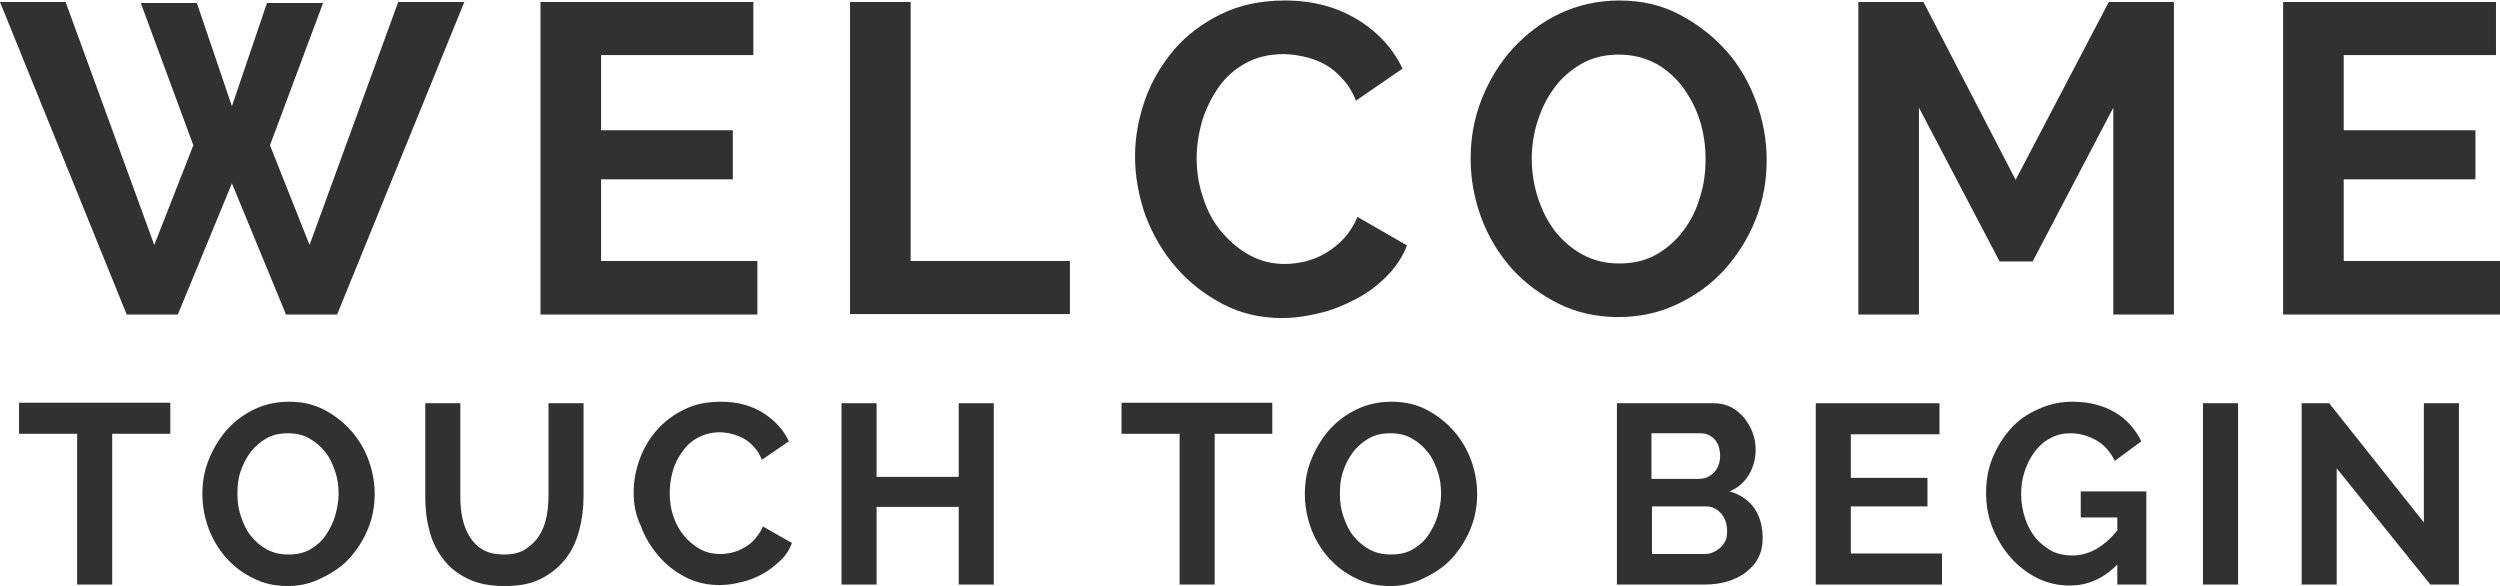
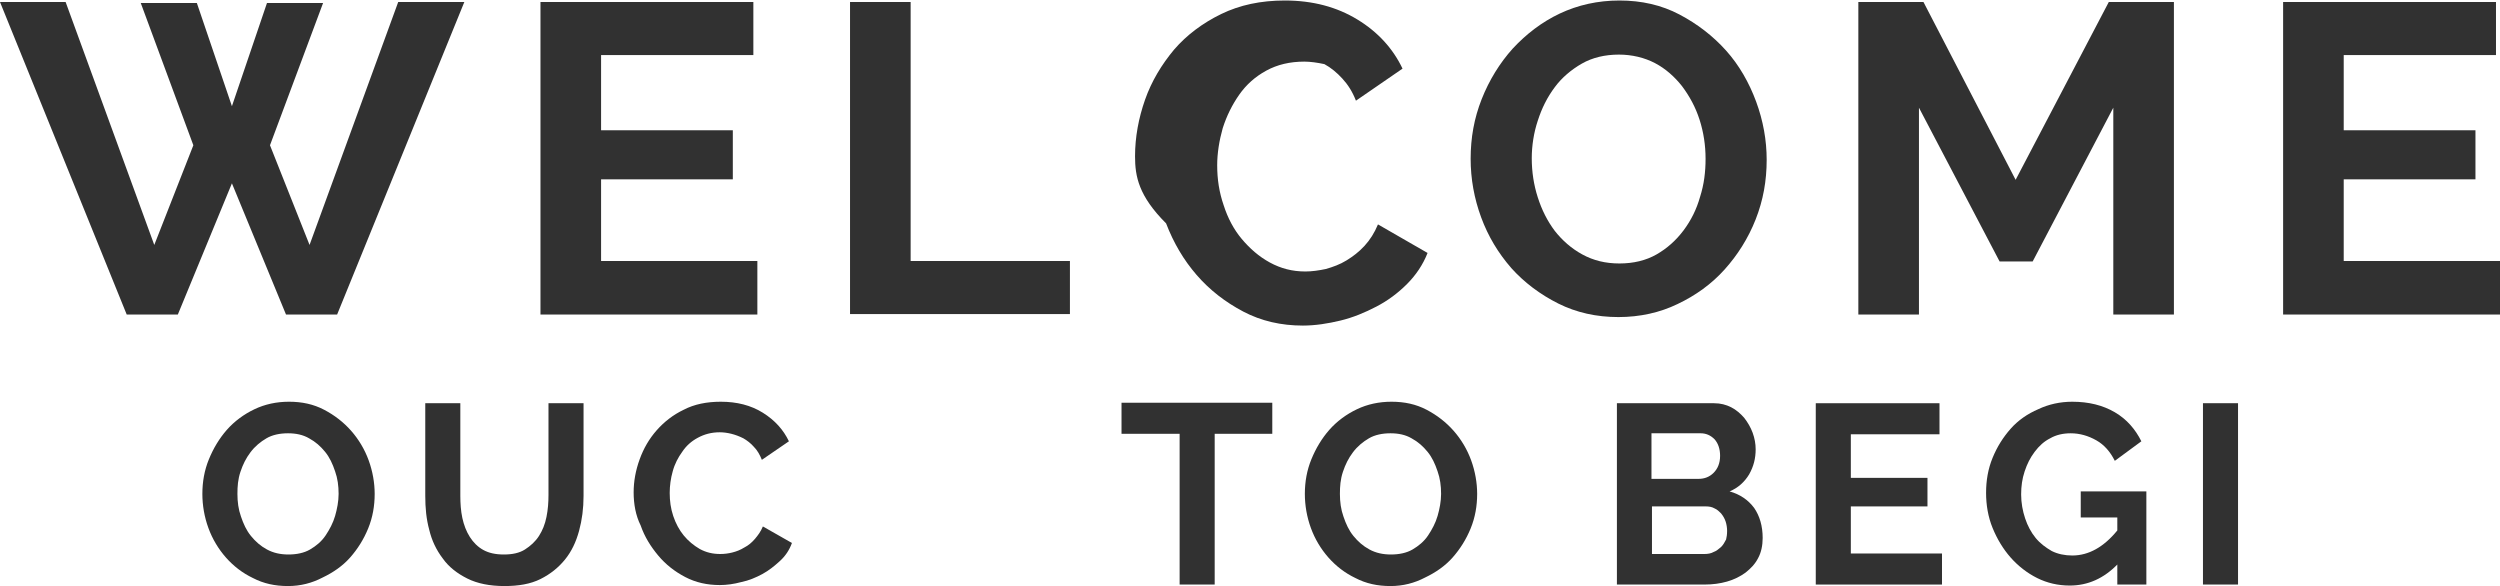
<svg xmlns="http://www.w3.org/2000/svg" version="1.1" x="0px" y="0px" width="499.1px" height="117px" viewBox="0 0 499.1 117" style="overflow:scroll;enable-background:new 0 0 499.1 117;" xml:space="preserve">
  <style type="text/css">
	.st0{fill:#313131;}
</style>
  <defs>
</defs>
  <g>
    <g>
      <path class="st0" d="M28.1,0.6h11.2l7,20.6l7-20.6h11.2L53.9,29l7.9,19.9L79.5,0.4h13.2L67.3,62.8H57.1L46.3,36.6L35.5,62.8H25.3    L0,0.4h13.1l17.7,48.5L38.6,29L28.1,0.6z" />
      <path class="st0" d="M151.2,52.2v10.6h-43.3V0.4h42.5v10.6H120v15h26.3v9.8H120v16.3H151.2z" />
      <path class="st0" d="M169.7,62.8V0.4h12.1v51.7h31.8v10.6H169.7z" />
-       <path class="st0" d="M226.6,31.2c0-3.8,0.7-7.6,2-11.3c1.3-3.7,3.3-7,5.8-10c2.5-2.9,5.7-5.3,9.4-7.1c3.7-1.8,7.9-2.7,12.7-2.7    c5.6,0,10.4,1.3,14.5,3.8c4.1,2.5,7.1,5.8,9,9.8l-9.3,6.4c-0.7-1.8-1.6-3.2-2.7-4.4c-1.1-1.2-2.3-2.2-3.6-2.9    c-1.3-0.7-2.7-1.2-4.1-1.5c-1.4-0.3-2.8-0.5-4-0.5c-2.9,0-5.4,0.6-7.6,1.8c-2.2,1.2-4,2.8-5.4,4.8c-1.4,2-2.5,4.2-3.3,6.7    c-0.7,2.5-1.1,5-1.1,7.4c0,2.8,0.4,5.4,1.3,8c0.8,2.5,2,4.8,3.6,6.7c1.6,1.9,3.4,3.5,5.6,4.7c2.2,1.2,4.5,1.8,7.1,1.8    c1.3,0,2.7-0.2,4.1-0.5c1.4-0.4,2.8-0.9,4.1-1.7c1.3-0.8,2.5-1.7,3.6-2.9c1.1-1.2,2-2.6,2.7-4.3l9.9,5.7c-0.9,2.3-2.3,4.4-4.1,6.2    c-1.8,1.8-3.8,3.3-6.1,4.5c-2.3,1.2-4.7,2.2-7.2,2.8c-2.5,0.6-5,1-7.5,1c-4.3,0-8.3-0.9-11.9-2.8c-3.6-1.9-6.7-4.3-9.3-7.3    c-2.6-3-4.6-6.4-6.1-10.3C227.3,39.1,226.6,35.2,226.6,31.2z" />
+       <path class="st0" d="M226.6,31.2c0-3.8,0.7-7.6,2-11.3c1.3-3.7,3.3-7,5.8-10c2.5-2.9,5.7-5.3,9.4-7.1c3.7-1.8,7.9-2.7,12.7-2.7    c5.6,0,10.4,1.3,14.5,3.8c4.1,2.5,7.1,5.8,9,9.8l-9.3,6.4c-0.7-1.8-1.6-3.2-2.7-4.4c-1.1-1.2-2.3-2.2-3.6-2.9    c-1.4-0.3-2.8-0.5-4-0.5c-2.9,0-5.4,0.6-7.6,1.8c-2.2,1.2-4,2.8-5.4,4.8c-1.4,2-2.5,4.2-3.3,6.7    c-0.7,2.5-1.1,5-1.1,7.4c0,2.8,0.4,5.4,1.3,8c0.8,2.5,2,4.8,3.6,6.7c1.6,1.9,3.4,3.5,5.6,4.7c2.2,1.2,4.5,1.8,7.1,1.8    c1.3,0,2.7-0.2,4.1-0.5c1.4-0.4,2.8-0.9,4.1-1.7c1.3-0.8,2.5-1.7,3.6-2.9c1.1-1.2,2-2.6,2.7-4.3l9.9,5.7c-0.9,2.3-2.3,4.4-4.1,6.2    c-1.8,1.8-3.8,3.3-6.1,4.5c-2.3,1.2-4.7,2.2-7.2,2.8c-2.5,0.6-5,1-7.5,1c-4.3,0-8.3-0.9-11.9-2.8c-3.6-1.9-6.7-4.3-9.3-7.3    c-2.6-3-4.6-6.4-6.1-10.3C227.3,39.1,226.6,35.2,226.6,31.2z" />
      <path class="st0" d="M323.1,63.3c-4.4,0-8.4-0.9-12-2.7c-3.6-1.8-6.8-4.2-9.4-7.1c-2.6-3-4.6-6.3-6-10.1    c-1.4-3.8-2.1-7.7-2.1-11.7c0-4.2,0.7-8.1,2.2-11.9c1.5-3.8,3.6-7.2,6.2-10.1c2.7-2.9,5.8-5.3,9.4-7c3.6-1.7,7.6-2.6,11.9-2.6    c4.4,0,8.4,0.9,12,2.8s6.7,4.3,9.3,7.2s4.6,6.4,6,10.2c1.4,3.8,2.1,7.7,2.1,11.6c0,4.2-0.7,8.1-2.2,11.9c-1.5,3.8-3.6,7.1-6.2,10    c-2.6,2.9-5.8,5.2-9.4,6.9C331.4,62.4,327.4,63.3,323.1,63.3z M305.8,31.6c0,2.7,0.4,5.3,1.2,7.8c0.8,2.5,1.9,4.7,3.4,6.7    c1.5,1.9,3.3,3.5,5.5,4.7c2.2,1.2,4.6,1.8,7.4,1.8c2.8,0,5.3-0.6,7.4-1.8c2.1-1.2,3.9-2.8,5.4-4.8c1.5-2,2.6-4.2,3.3-6.7    c0.8-2.5,1.1-5,1.1-7.6c0-2.7-0.4-5.3-1.2-7.8c-0.8-2.5-2-4.7-3.5-6.7c-1.5-1.9-3.3-3.5-5.4-4.6c-2.1-1.1-4.6-1.7-7.2-1.7    c-2.8,0-5.3,0.6-7.4,1.8c-2.1,1.2-4,2.8-5.4,4.7c-1.5,2-2.6,4.2-3.4,6.7C306.2,26.5,305.8,29.1,305.8,31.6z" />
      <path class="st0" d="M421.9,62.8V21.5l-16.1,30.7h-6.6l-16.1-30.7v41.3H371V0.4h13l18.4,35.5l18.6-35.5H434v62.4H421.9z" />
      <path class="st0" d="M499.1,52.2v10.6h-43.3V0.4h42.5v10.6h-30.4v15h26.3v9.8h-26.3v16.3H499.1z" />
    </g>
    <g>
-       <path class="st0" d="M34,86.6H22.4v30.1h-7V86.6H3.8v-6.2H34V86.6z" />
      <path class="st0" d="M57.5,117c-2.6,0-4.9-0.5-7-1.6c-2.1-1-3.9-2.4-5.4-4.1c-1.5-1.7-2.7-3.7-3.5-5.9c-0.8-2.2-1.2-4.5-1.2-6.8    c0-2.4,0.4-4.7,1.3-6.9c0.9-2.2,2.1-4.2,3.6-5.9c1.5-1.7,3.4-3.1,5.5-4.1c2.1-1,4.4-1.5,6.9-1.5c2.6,0,4.9,0.5,7,1.6    c2.1,1.1,3.9,2.5,5.4,4.2c1.5,1.7,2.7,3.7,3.5,5.9c0.8,2.2,1.2,4.5,1.2,6.7c0,2.4-0.4,4.7-1.3,6.9s-2.1,4.1-3.6,5.8    c-1.5,1.7-3.4,3-5.5,4C62.3,116.4,60,117,57.5,117z M47.4,98.6c0,1.6,0.2,3.1,0.7,4.5c0.5,1.5,1.1,2.8,2,3.9s1.9,2,3.2,2.7    c1.3,0.7,2.7,1,4.3,1c1.6,0,3.1-0.3,4.3-1c1.2-0.7,2.3-1.6,3.1-2.8c0.8-1.2,1.5-2.5,1.9-3.9c0.4-1.4,0.7-2.9,0.7-4.4    c0-1.6-0.2-3.1-0.7-4.5c-0.5-1.5-1.1-2.8-2-3.9s-1.9-2-3.2-2.7c-1.2-0.7-2.6-1-4.2-1c-1.6,0-3.1,0.3-4.3,1    c-1.2,0.7-2.3,1.6-3.2,2.8s-1.5,2.4-2,3.9S47.4,97.1,47.4,98.6z" />
      <path class="st0" d="M100.6,110.7c1.7,0,3.1-0.3,4.2-1c1.1-0.7,2.1-1.6,2.8-2.7c0.7-1.1,1.2-2.3,1.5-3.8s0.4-2.9,0.4-4.4V80.5h7    v18.5c0,2.5-0.3,4.8-0.9,7c-0.6,2.2-1.5,4.1-2.8,5.7c-1.3,1.6-2.9,2.9-4.9,3.9c-2,1-4.4,1.4-7.2,1.4c-2.9,0-5.4-0.5-7.4-1.5    c-2-1-3.7-2.3-4.9-4c-1.3-1.7-2.2-3.6-2.7-5.7c-0.6-2.2-0.8-4.4-0.8-6.8V80.5h7v18.5c0,1.5,0.1,3,0.4,4.4c0.3,1.4,0.8,2.7,1.5,3.8    c0.7,1.1,1.6,2,2.7,2.6C97.6,110.4,98.9,110.7,100.6,110.7z" />
      <path class="st0" d="M126.5,98.3c0-2.2,0.4-4.4,1.2-6.6c0.8-2.2,1.9-4.1,3.4-5.8c1.5-1.7,3.3-3.1,5.4-4.1c2.1-1.1,4.6-1.6,7.4-1.6    c3.2,0,6,0.7,8.4,2.2c2.4,1.5,4.1,3.4,5.2,5.7l-5.4,3.7c-0.4-1-0.9-1.9-1.6-2.6c-0.6-0.7-1.4-1.3-2.1-1.7    c-0.8-0.4-1.6-0.7-2.4-0.9c-0.8-0.2-1.6-0.3-2.3-0.3c-1.7,0-3.1,0.4-4.4,1.1c-1.3,0.7-2.3,1.6-3.1,2.8c-0.8,1.1-1.5,2.4-1.9,3.9    c-0.4,1.4-0.6,2.9-0.6,4.3c0,1.6,0.2,3.1,0.7,4.6c0.5,1.5,1.2,2.8,2.1,3.9c0.9,1.1,2,2,3.2,2.7c1.3,0.7,2.6,1,4.1,1    c0.8,0,1.6-0.1,2.4-0.3c0.8-0.2,1.6-0.5,2.4-1c0.8-0.4,1.5-1,2.1-1.7c0.6-0.7,1.2-1.5,1.6-2.5l5.8,3.3c-0.5,1.4-1.3,2.6-2.4,3.6    s-2.2,1.9-3.5,2.6c-1.3,0.7-2.7,1.3-4.2,1.6c-1.5,0.4-2.9,0.6-4.3,0.6c-2.5,0-4.8-0.5-6.9-1.6c-2.1-1.1-3.9-2.5-5.4-4.3    s-2.7-3.7-3.5-6C126.9,102.9,126.5,100.6,126.5,98.3z" />
-       <path class="st0" d="M198.4,80.5v36.2h-7v-15.5H175v15.5h-7V80.5h7v14.7h16.4V80.5H198.4z" />
      <path class="st0" d="M254,86.6h-11.5v30.1h-7V86.6h-11.6v-6.2H254V86.6z" />
      <path class="st0" d="M277.6,117c-2.6,0-4.9-0.5-7-1.6c-2.1-1-3.9-2.4-5.4-4.1c-1.5-1.7-2.7-3.7-3.5-5.9c-0.8-2.2-1.2-4.5-1.2-6.8    c0-2.4,0.4-4.7,1.3-6.9c0.9-2.2,2.1-4.2,3.6-5.9c1.5-1.7,3.4-3.1,5.5-4.1c2.1-1,4.4-1.5,6.9-1.5c2.6,0,4.9,0.5,7,1.6    c2.1,1.1,3.9,2.5,5.4,4.2c1.5,1.7,2.7,3.7,3.5,5.9c0.8,2.2,1.2,4.5,1.2,6.7c0,2.4-0.4,4.7-1.3,6.9s-2.1,4.1-3.6,5.8    c-1.5,1.7-3.4,3-5.5,4C282.4,116.4,280.1,117,277.6,117z M267.5,98.6c0,1.6,0.2,3.1,0.7,4.5c0.5,1.5,1.1,2.8,2,3.9s1.9,2,3.2,2.7    c1.3,0.7,2.7,1,4.3,1c1.6,0,3.1-0.3,4.3-1c1.2-0.7,2.3-1.6,3.1-2.8c0.8-1.2,1.5-2.5,1.9-3.9c0.4-1.4,0.7-2.9,0.7-4.4    c0-1.6-0.2-3.1-0.7-4.5c-0.5-1.5-1.1-2.8-2-3.9s-1.9-2-3.2-2.7c-1.2-0.7-2.6-1-4.2-1c-1.6,0-3.1,0.3-4.3,1    c-1.2,0.7-2.3,1.6-3.2,2.8s-1.5,2.4-2,3.9S267.5,97.1,267.5,98.6z" />
      <path class="st0" d="M351.9,107.4c0,1.5-0.3,2.9-0.9,4c-0.6,1.2-1.5,2.1-2.5,2.9c-1.1,0.8-2.3,1.4-3.7,1.8    c-1.4,0.4-2.9,0.6-4.5,0.6h-17.5V80.5h19.4c1.3,0,2.4,0.3,3.4,0.8c1,0.5,1.9,1.3,2.6,2.1c0.7,0.9,1.3,1.9,1.7,3    c0.4,1.1,0.6,2.2,0.6,3.3c0,1.8-0.4,3.4-1.3,5c-0.9,1.5-2.2,2.7-3.9,3.4c2.1,0.6,3.7,1.7,4.9,3.3C351.3,103,351.9,105,351.9,107.4    z M329.7,86.5v9.1h9.4c1.2,0,2.2-0.4,3-1.2c0.8-0.8,1.3-1.9,1.3-3.4c0-1.4-0.4-2.5-1.1-3.3c-0.8-0.8-1.7-1.2-2.8-1.2H329.7z     M344.8,106c0-0.6-0.1-1.3-0.3-1.9c-0.2-0.6-0.5-1.1-0.9-1.6c-0.4-0.4-0.8-0.8-1.3-1c-0.5-0.3-1.1-0.4-1.7-0.4h-10.8v9.5h10.5    c0.6,0,1.3-0.1,1.8-0.4c0.6-0.2,1-0.6,1.5-1c0.4-0.4,0.7-0.9,1-1.5C344.7,107.3,344.8,106.7,344.8,106z" />
      <path class="st0" d="M387.7,110.5v6.2h-25.2V80.5h24.7v6.2h-17.7v8.7h15.3v5.7h-15.3v9.4H387.7z" />
      <path class="st0" d="M422.8,112.6c-2.8,2.9-6,4.3-9.6,4.3c-2.3,0-4.5-0.5-6.5-1.5c-2-1-3.8-2.4-5.3-4.1c-1.5-1.7-2.7-3.7-3.6-5.9    c-0.9-2.2-1.3-4.6-1.3-7c0-2.5,0.4-4.8,1.3-7c0.9-2.2,2.1-4.1,3.6-5.8c1.5-1.7,3.4-3,5.5-3.9c2.1-1,4.4-1.5,6.8-1.5    c3.3,0,6.1,0.7,8.5,2.1s4.1,3.4,5.3,5.8l-5.3,3.9c-0.9-1.8-2.1-3.2-3.7-4.1s-3.3-1.4-5.1-1.4c-1.5,0-2.9,0.3-4.1,1    c-1.2,0.6-2.2,1.5-3.1,2.7s-1.5,2.4-2,3.9c-0.5,1.5-0.7,3-0.7,4.6c0,1.7,0.3,3.3,0.8,4.8c0.5,1.5,1.2,2.8,2.1,3.9    c0.9,1.1,2,1.9,3.2,2.6c1.2,0.6,2.6,0.9,4.1,0.9c3.3,0,6.3-1.7,9-5v-2.6h-7.3v-5.2h13.1v18.6h-5.8V112.6z" />
      <path class="st0" d="M439.8,116.7V80.5h7v36.2H439.8z" />
-       <path class="st0" d="M466.5,93.5v23.2h-7V80.5h5.5l18.9,23.8V80.5h7v36.2h-5.7L466.5,93.5z" />
    </g>
  </g>
</svg>